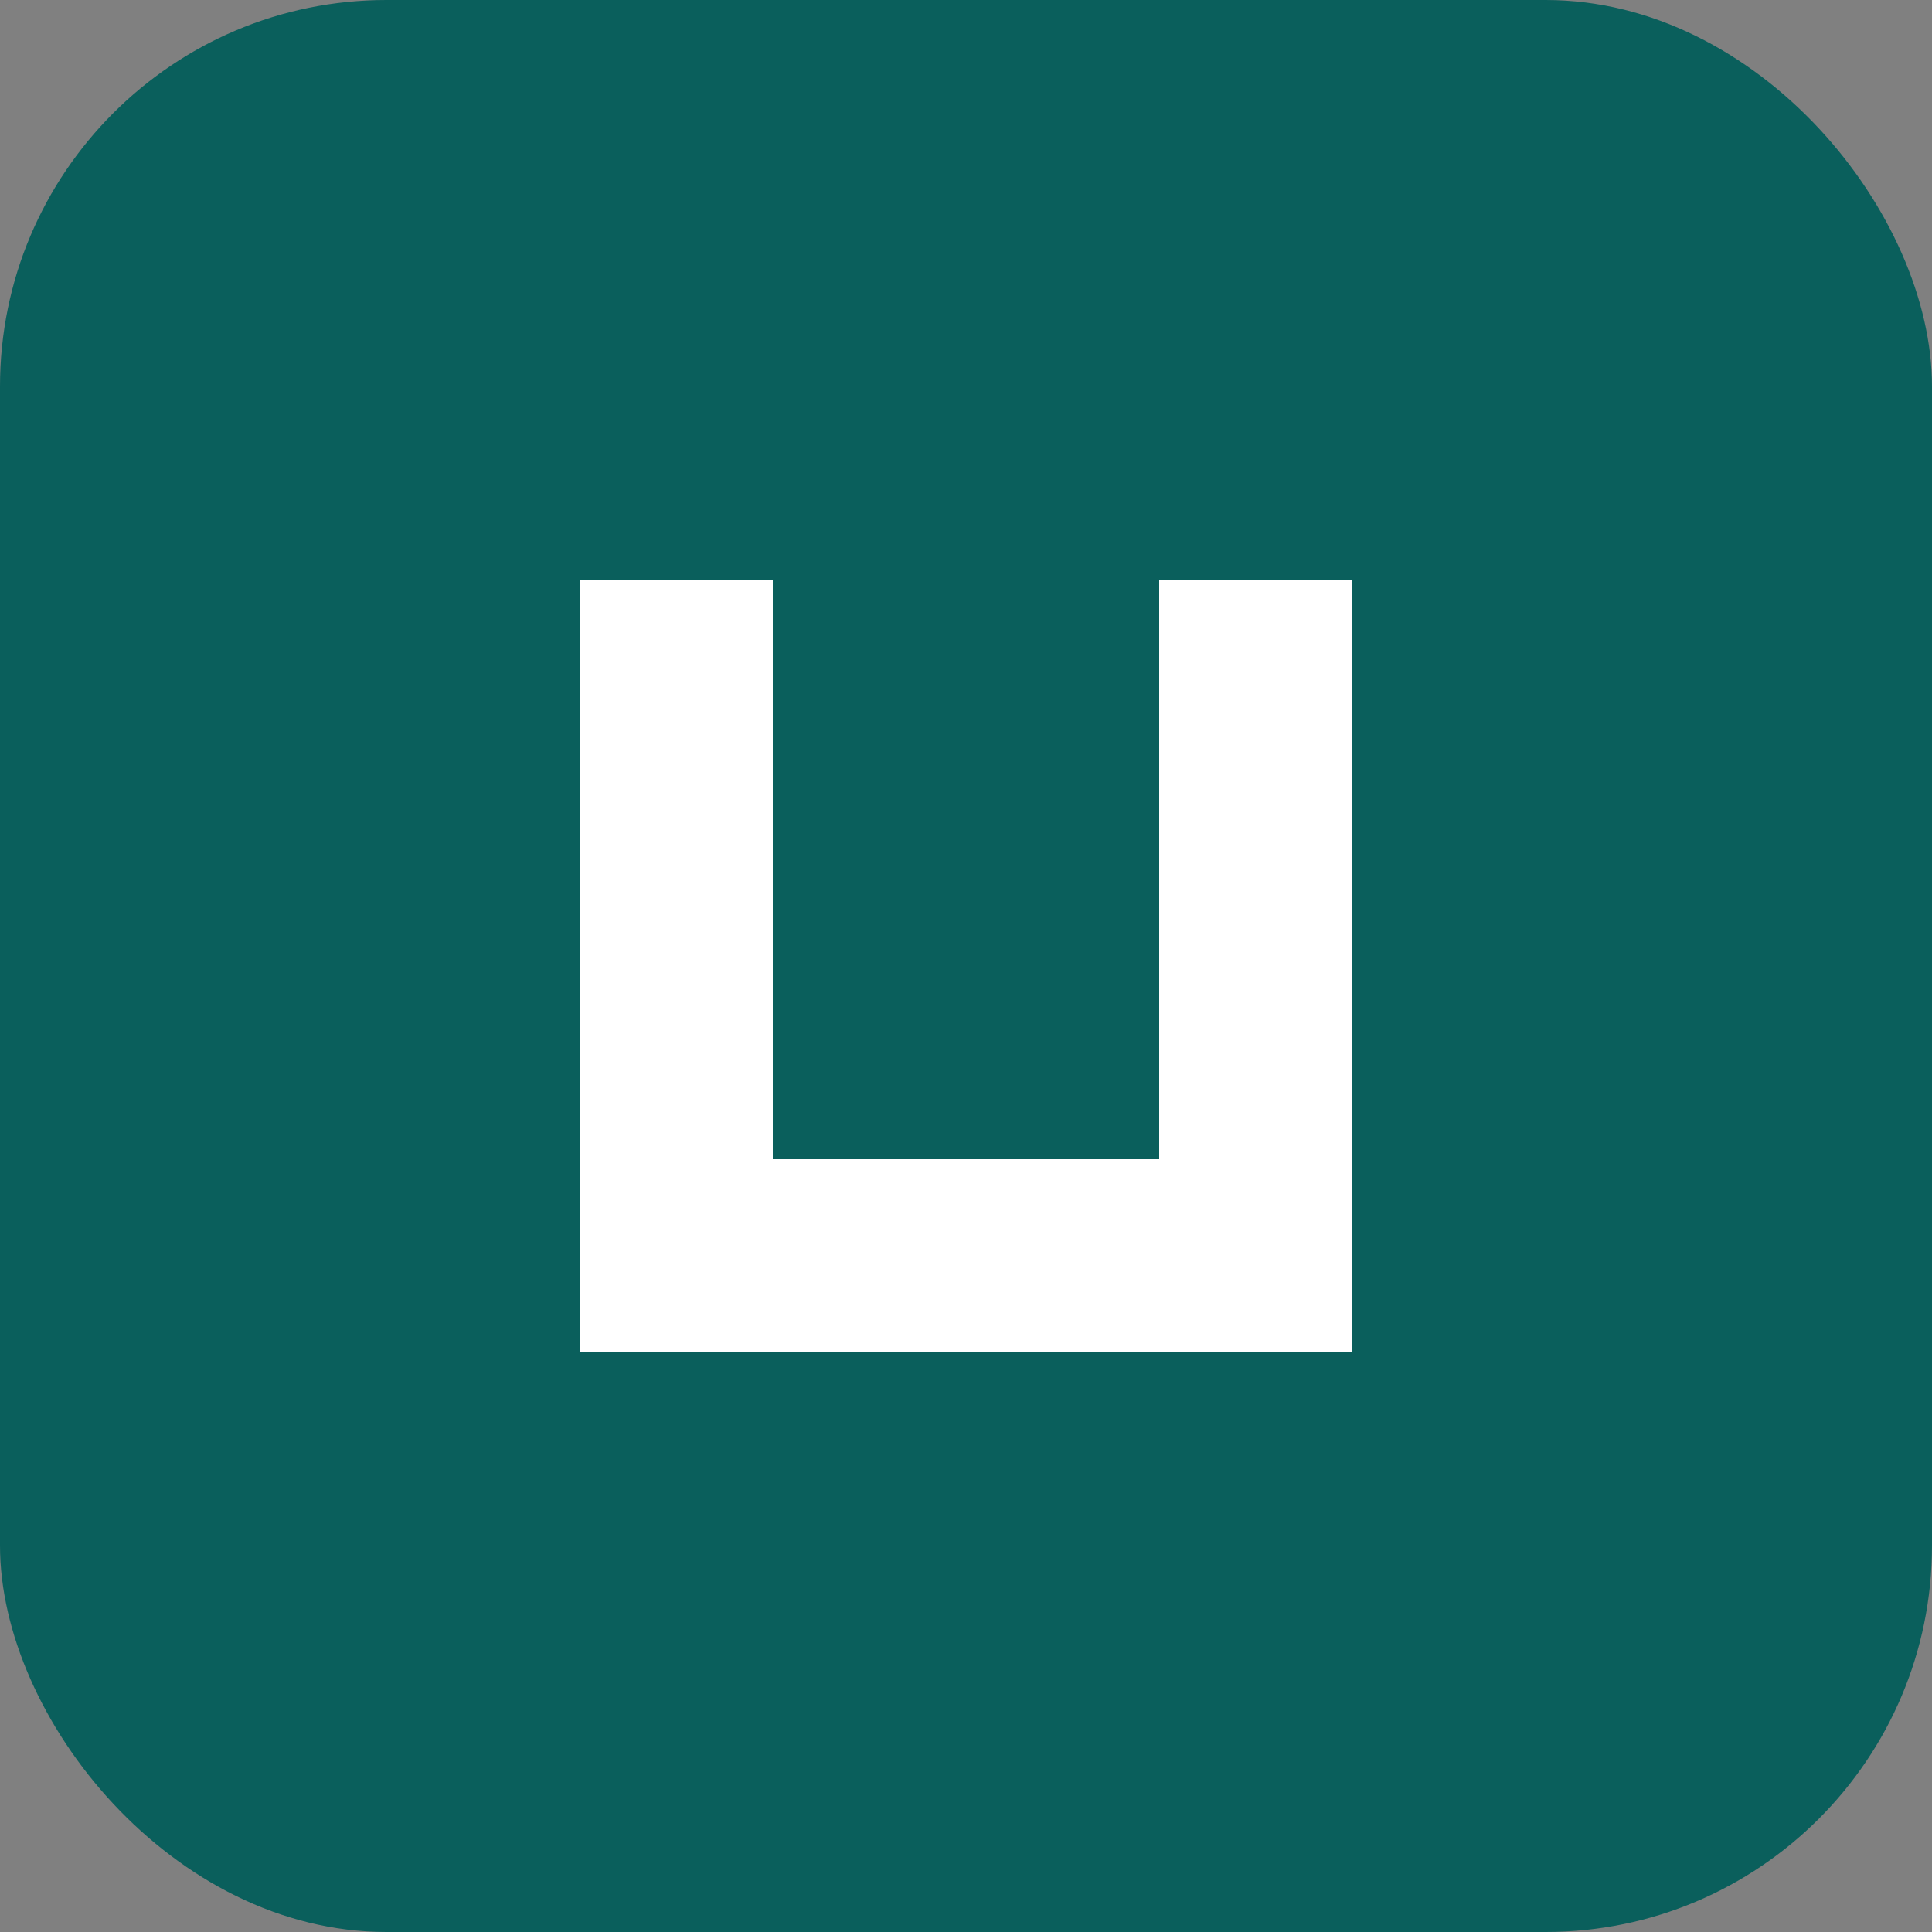
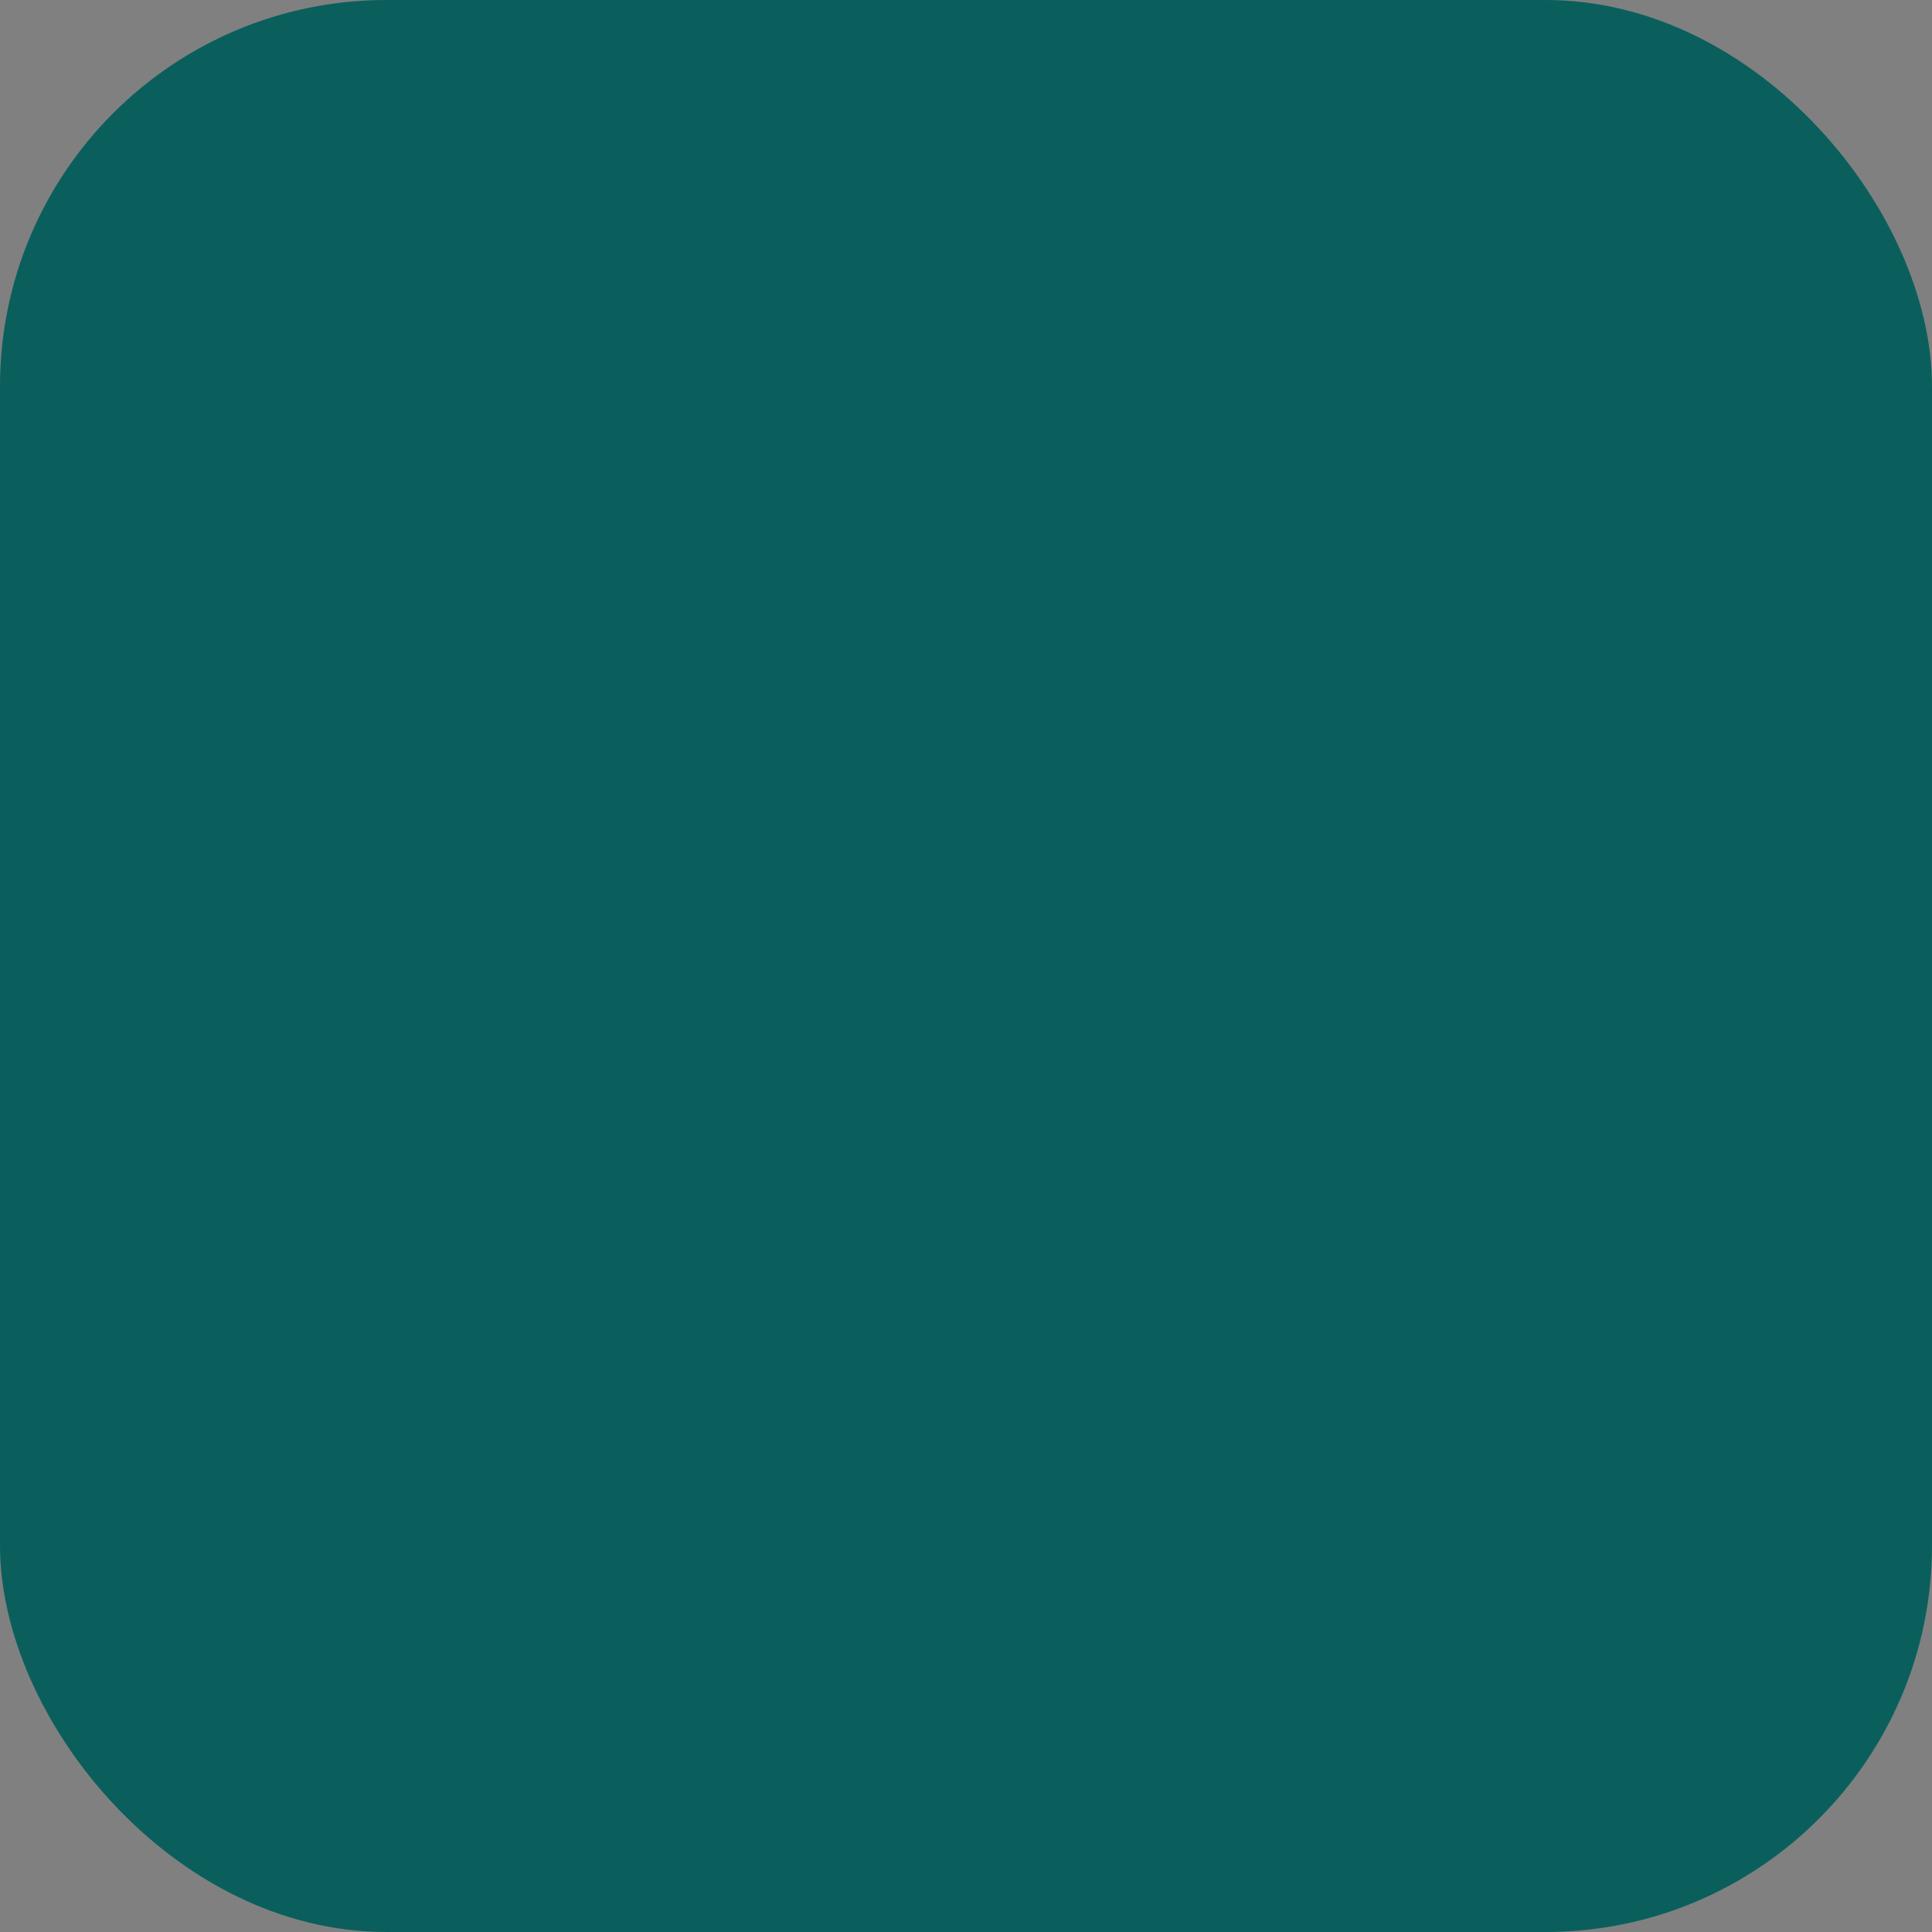
<svg xmlns="http://www.w3.org/2000/svg" viewBox="0 0 40 40">
  <rect x="0" y="0" width="40" height="40" fill="#808080" stroke="none" />
  <rect width="40" height="40" rx="8" fill="#0A5F5C" />
-   <path d="M12 28V12h4v12h8V12h4v16H12z" fill="white" />
</svg>